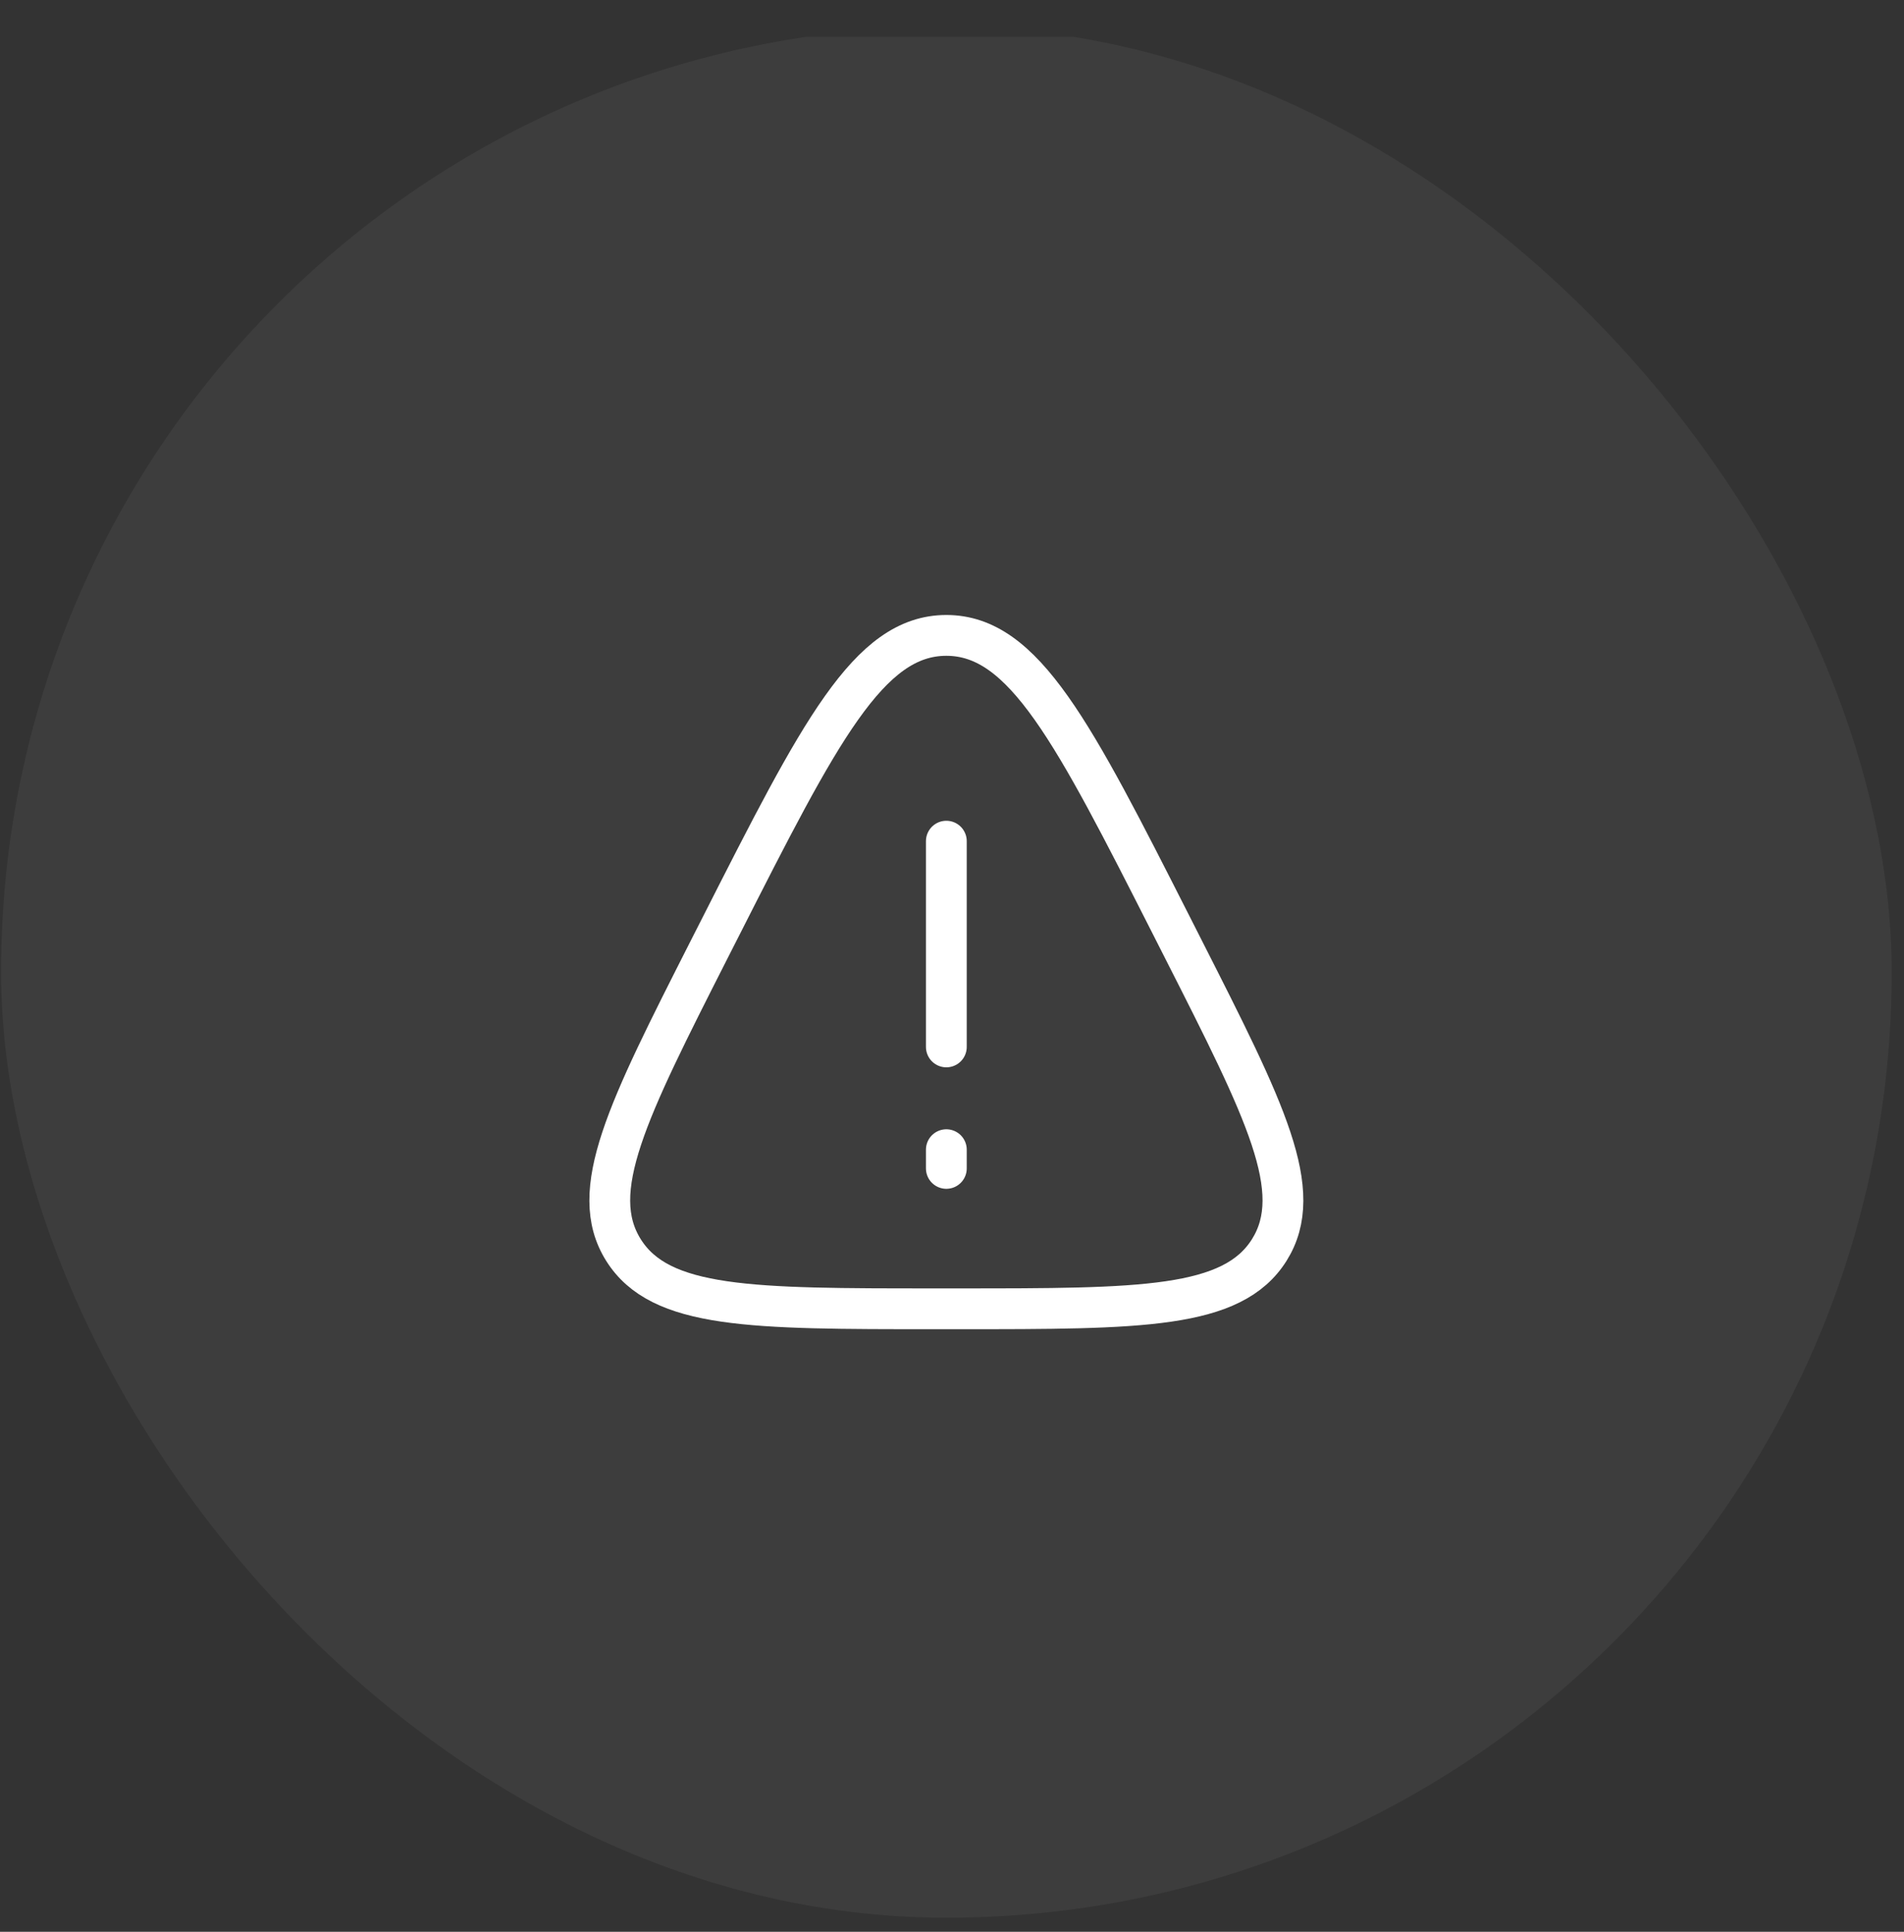
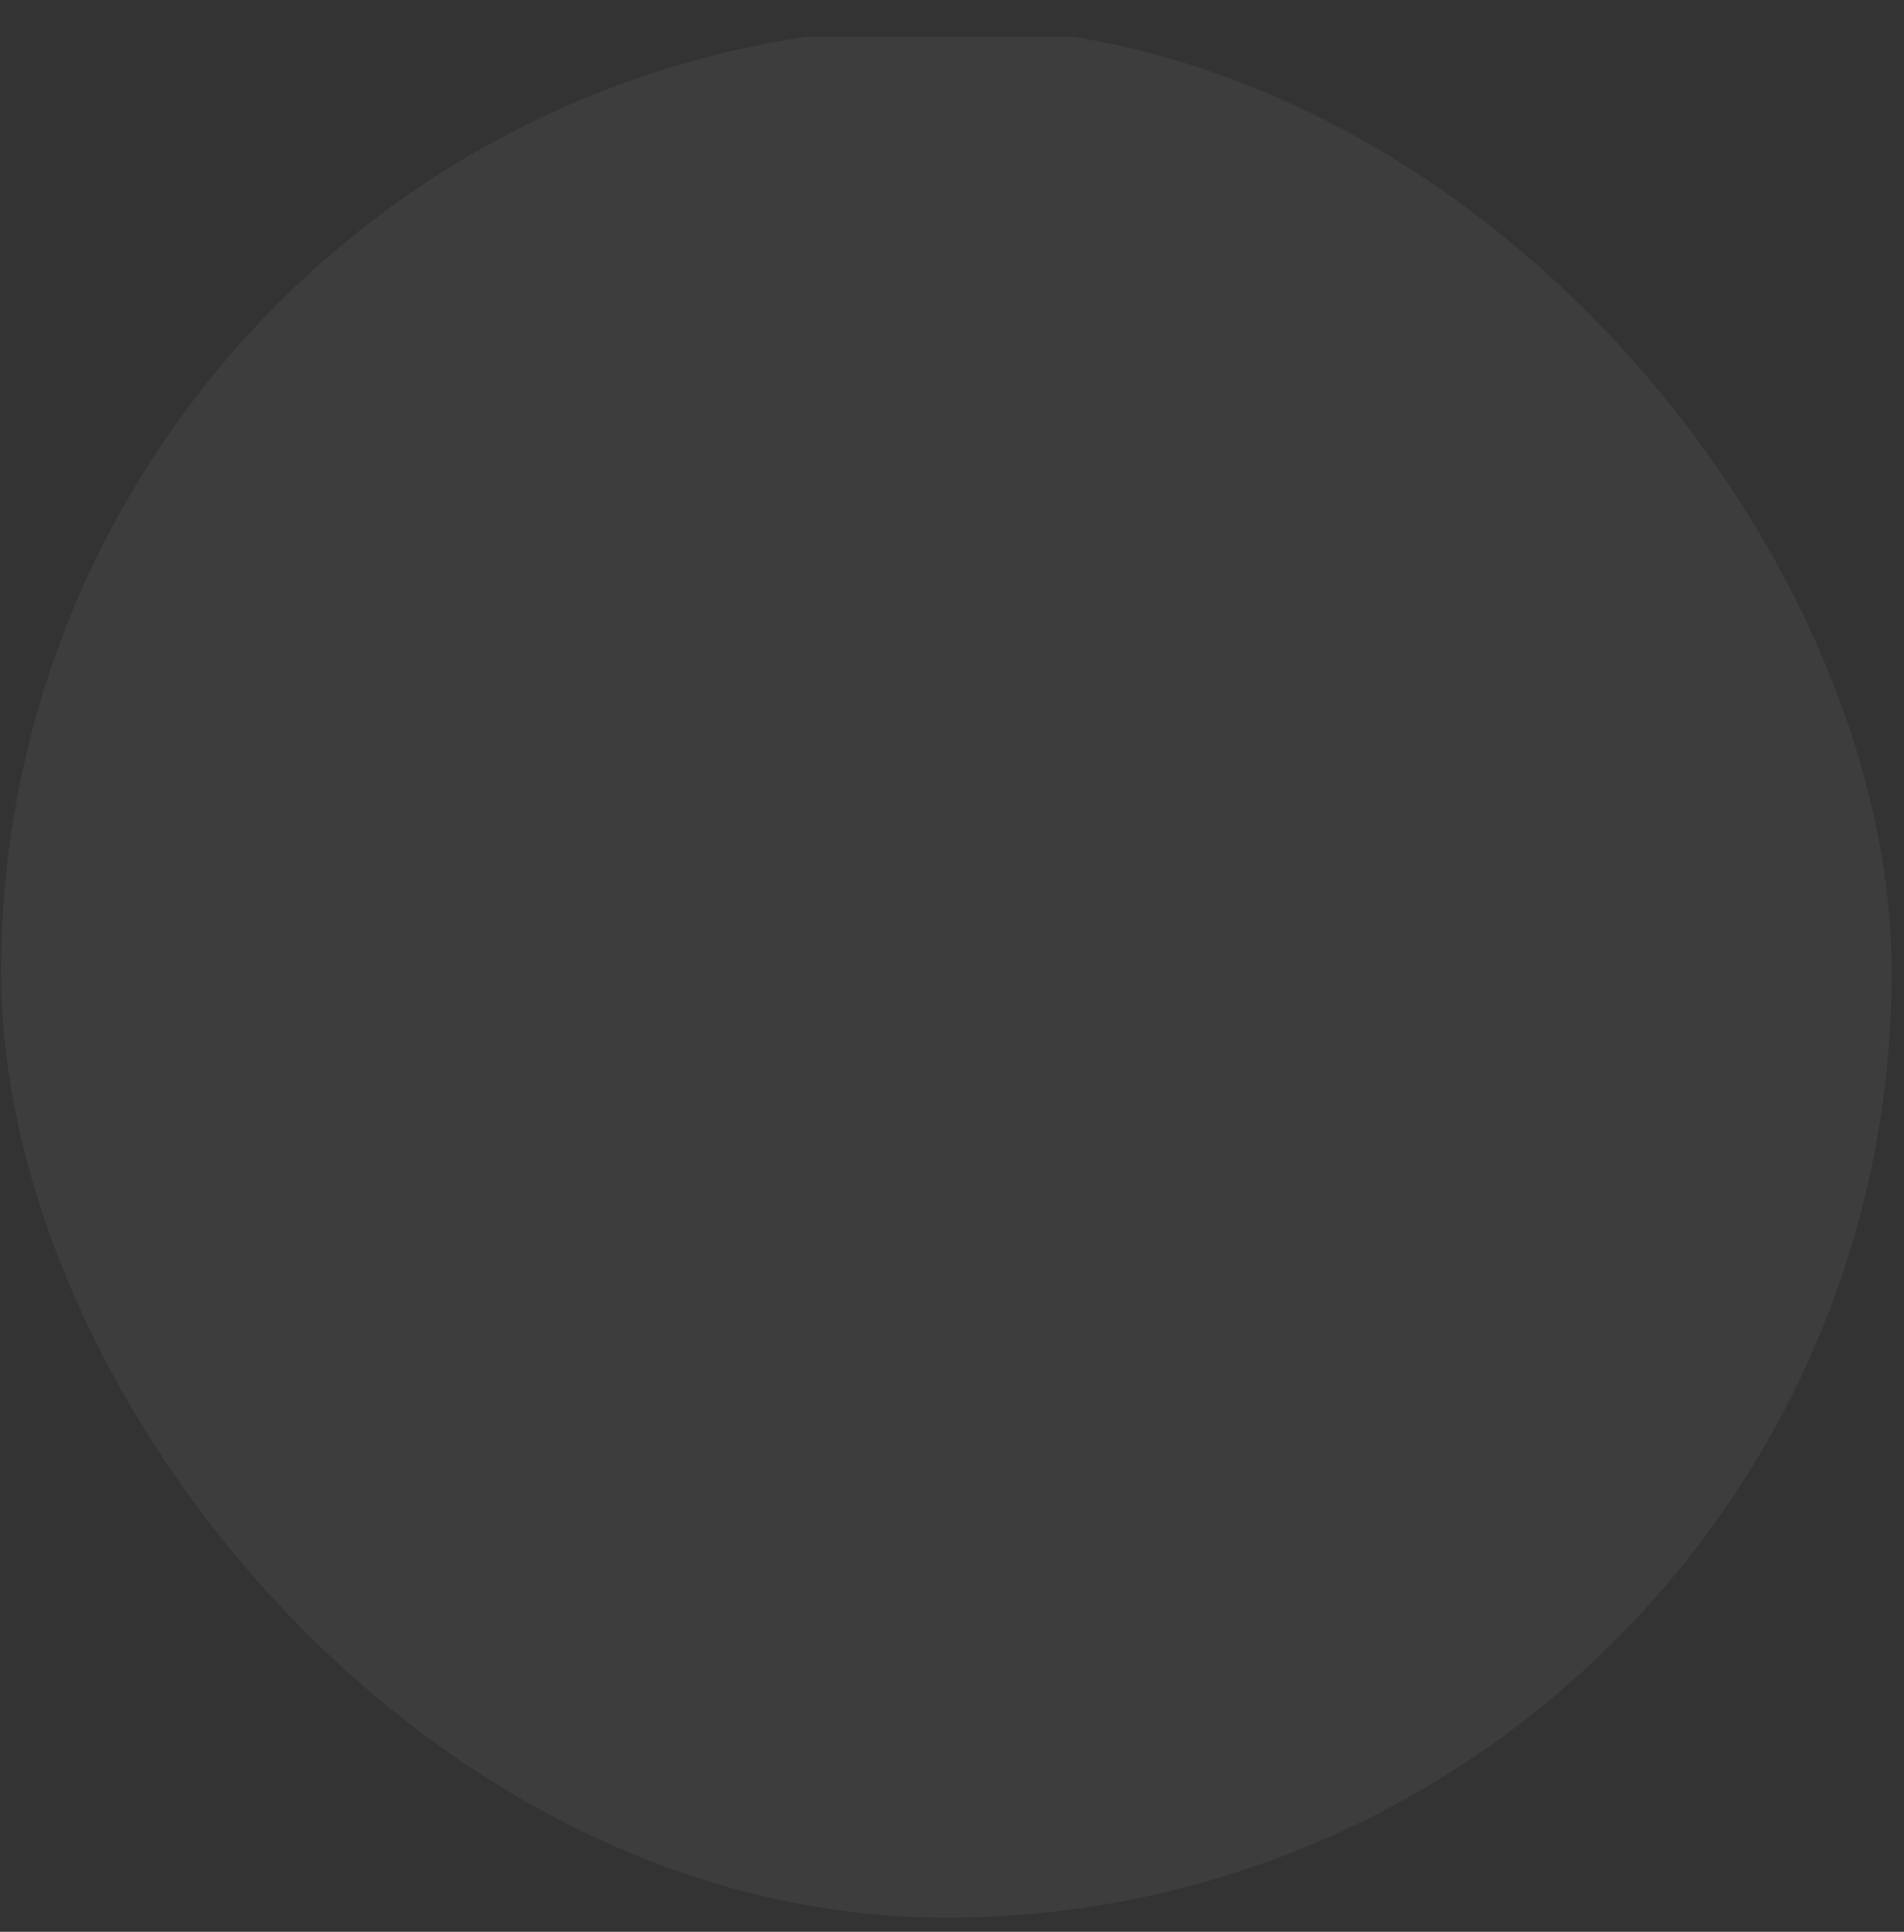
<svg xmlns="http://www.w3.org/2000/svg" width="70" height="71" viewBox="0 0 70 71" fill="none">
  <rect x="0" y="0" width="70" height="71" fill="#333333" stroke="none" />
  <g clip-path="url(#clip0_1675_15809)">
-     <path d="M34.792 30.916V38.478M34.792 42.943V42.255M26.515 34.026C30.128 26.91 31.932 23.353 34.792 23.353C37.652 23.353 39.458 26.91 43.07 34.026L43.519 34.911C46.52 40.824 48.021 43.78 46.664 45.942C45.308 48.103 41.953 48.103 35.242 48.103H34.343C27.633 48.103 24.276 48.103 22.921 45.942C21.565 43.78 23.065 40.824 26.065 34.911L26.515 34.026Z" stroke="white" stroke-width="1.5" stroke-linecap="round" stroke-linejoin="round" />
    <rect opacity="0.05" x="0.039" y="1.354" width="69.975" height="69.975" fill="white" />
  </g>
  <defs>
    <clipPath id="clip0_1675_15809">
      <rect x="0.039" y="0.974" width="69.509" height="69.509" rx="34.754" fill="white" />
    </clipPath>
  </defs>
</svg>